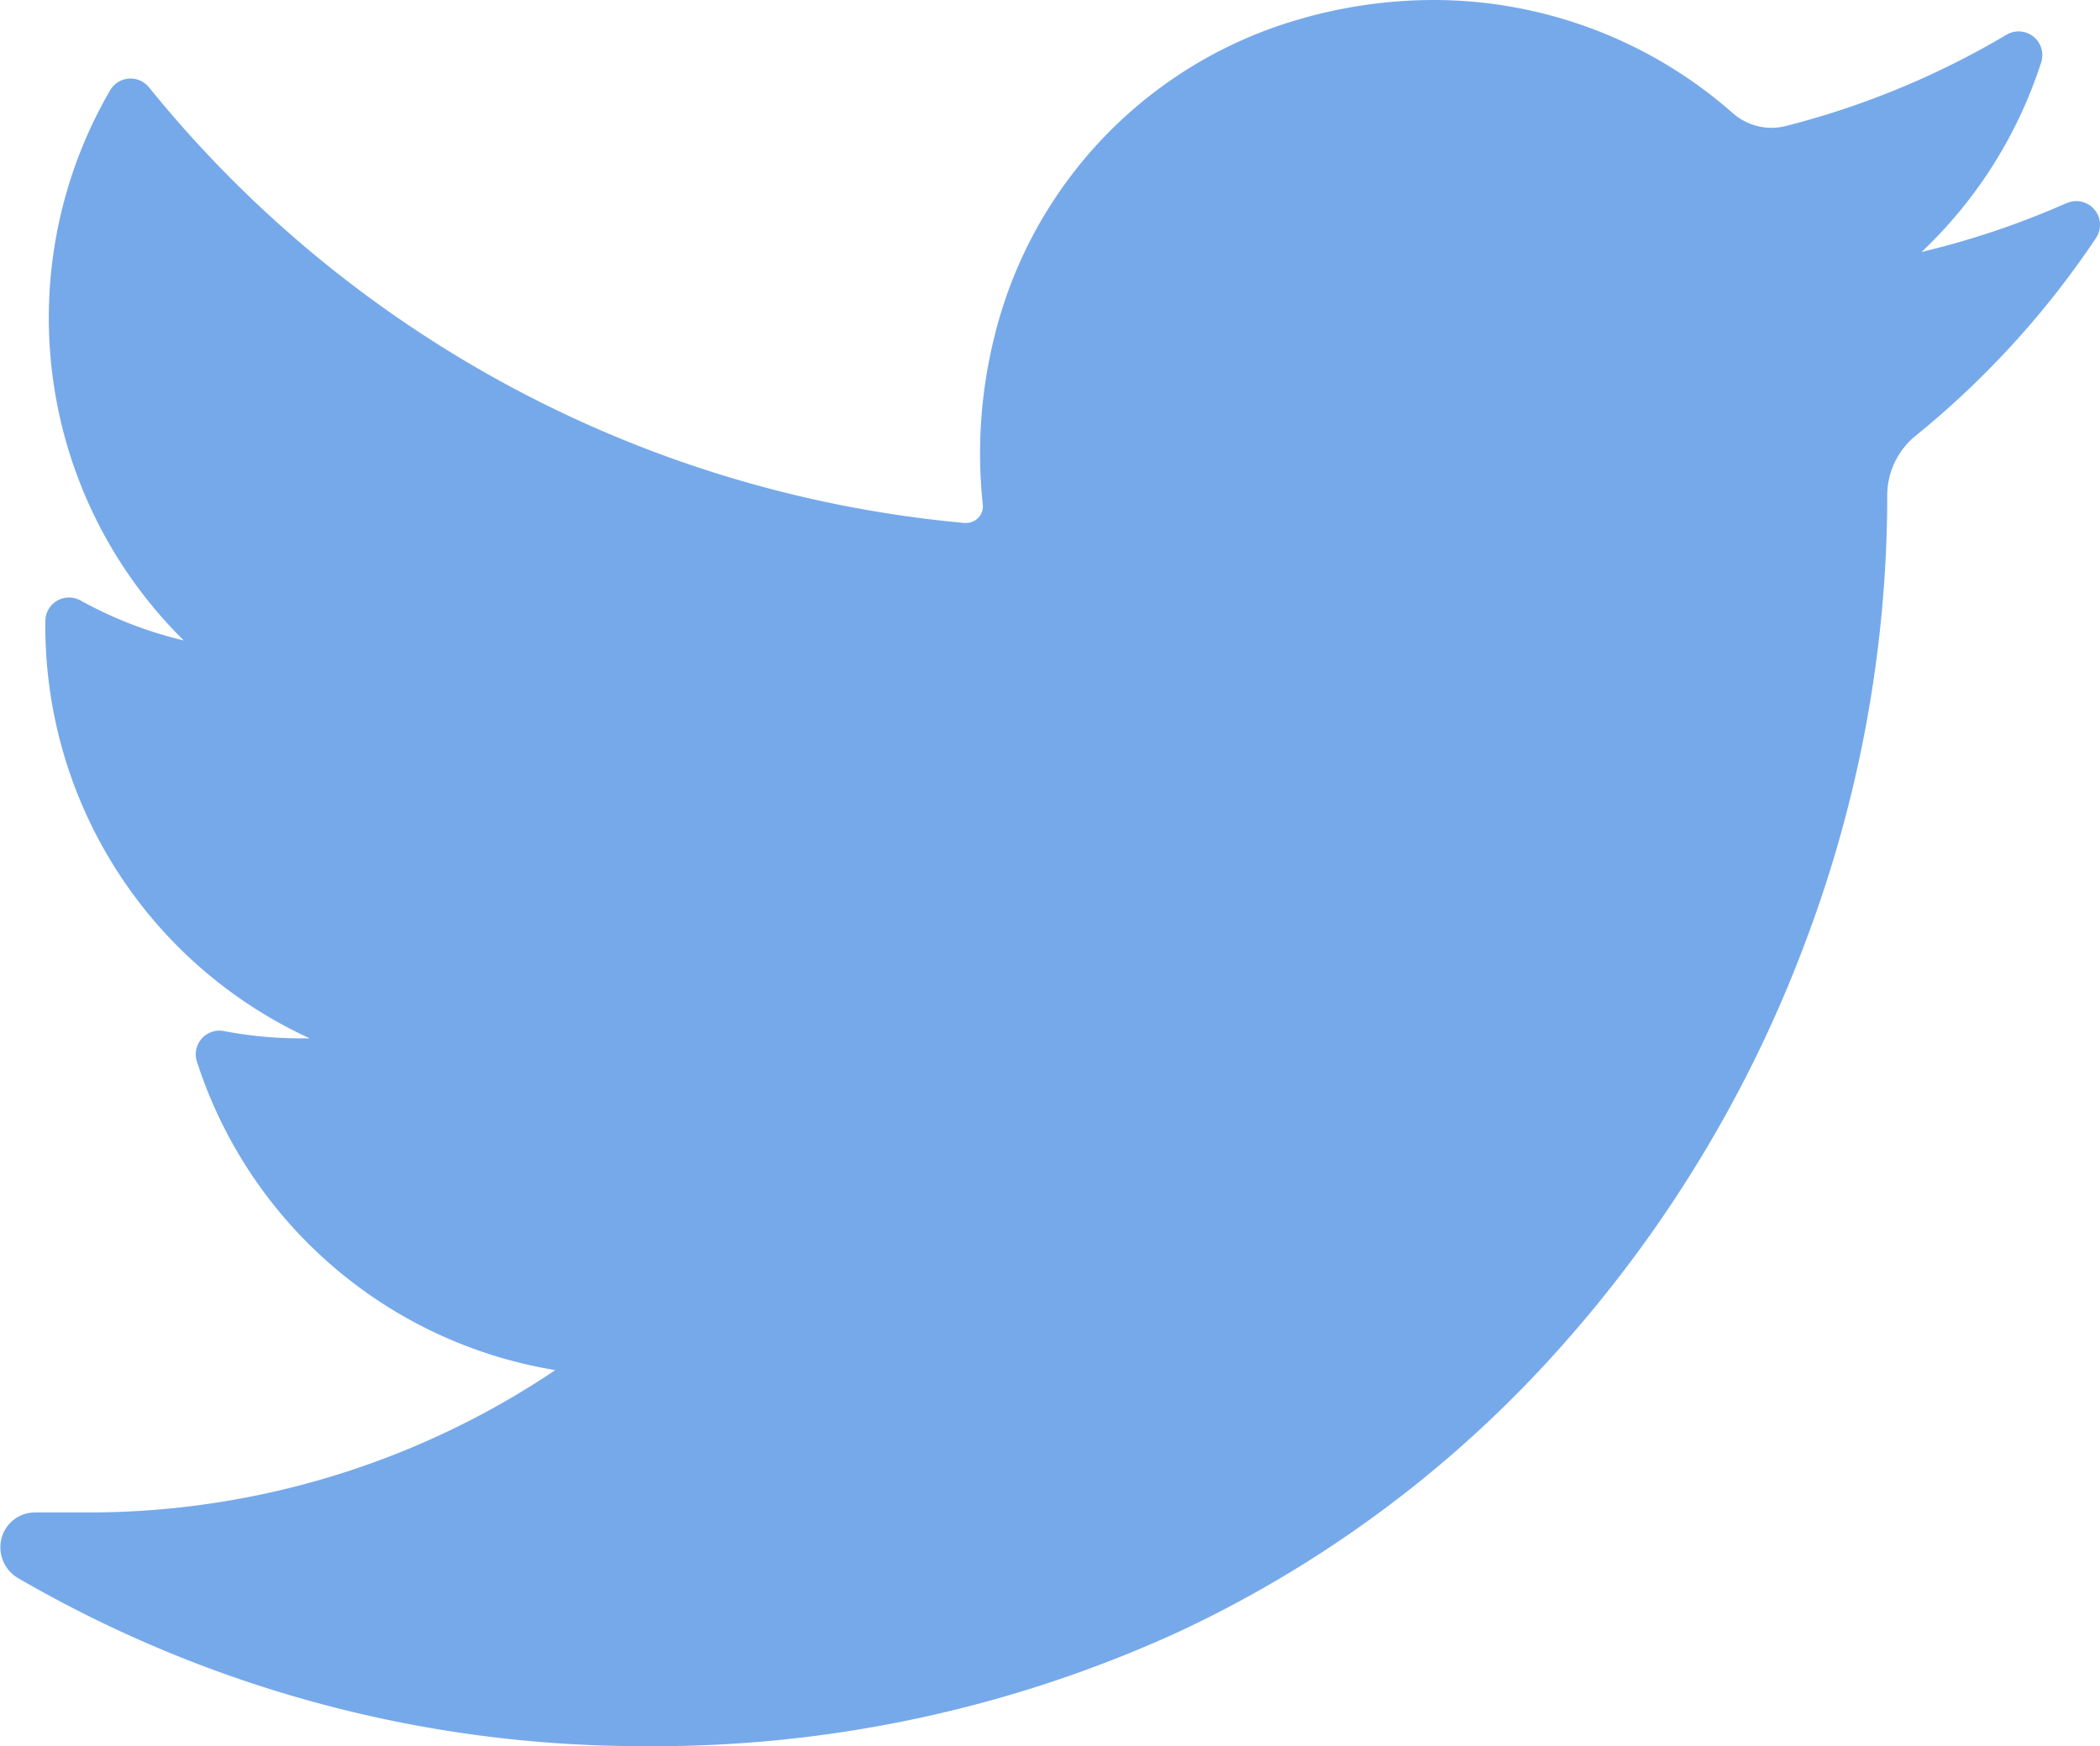
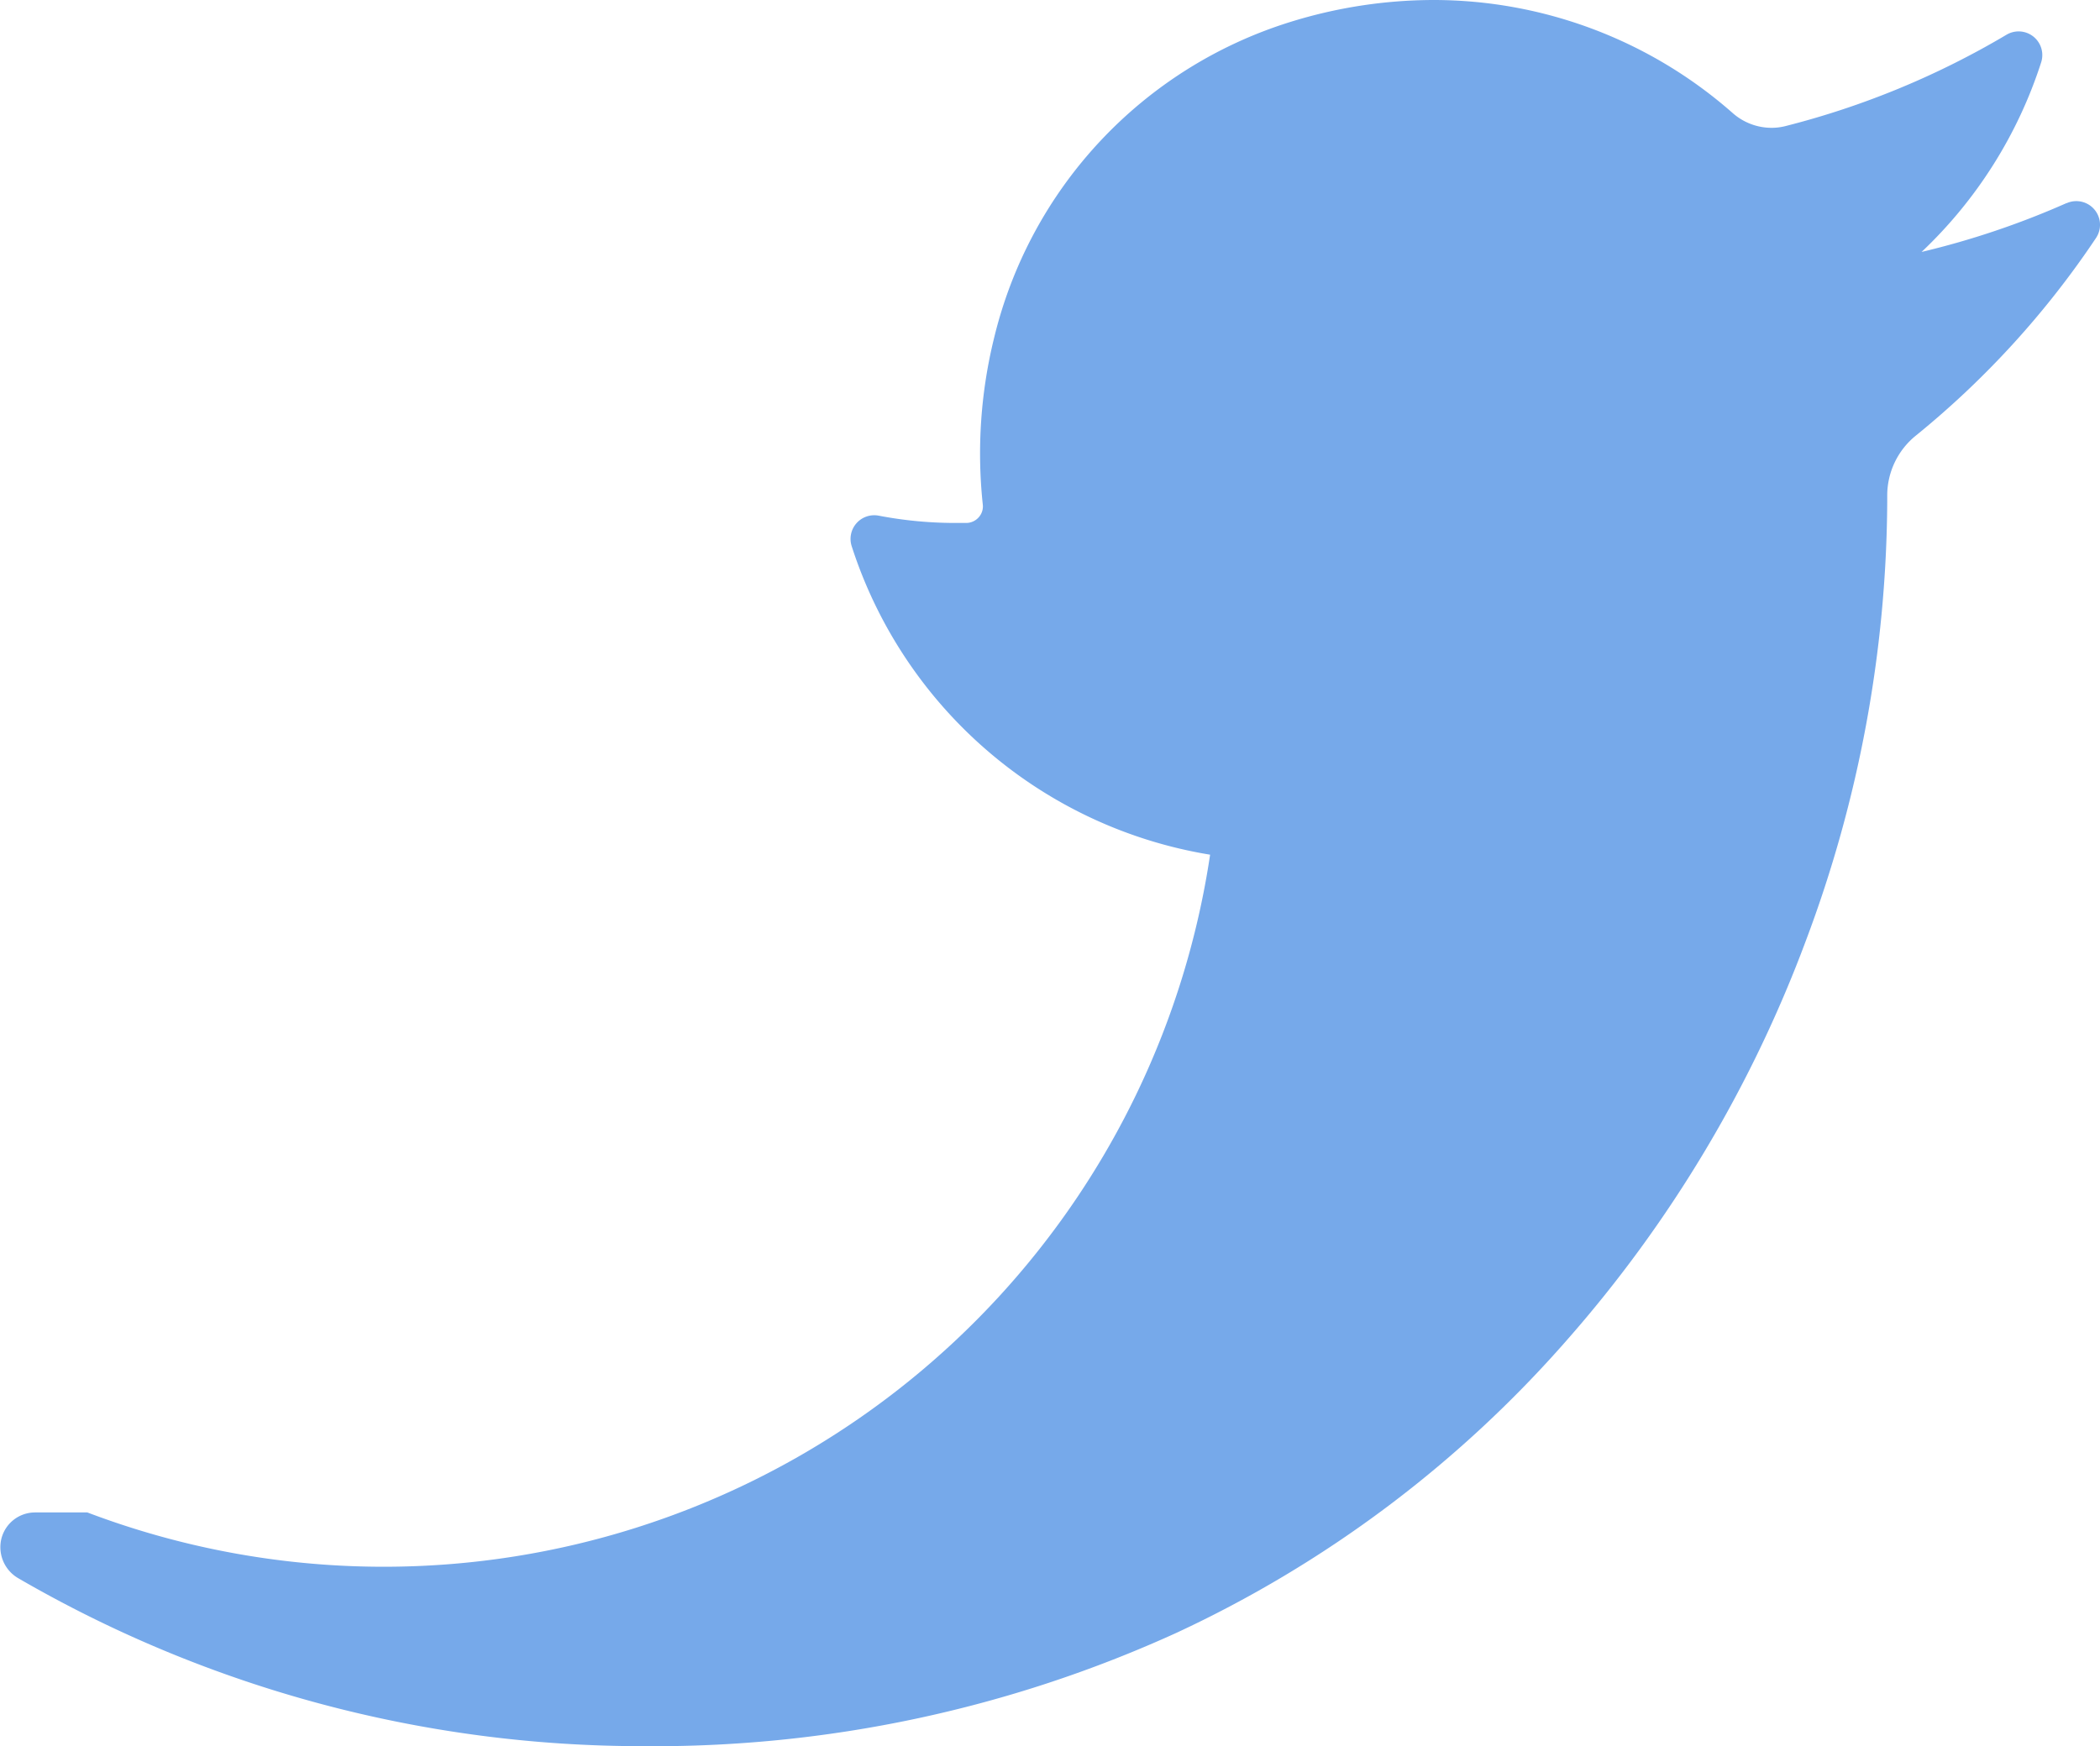
<svg xmlns="http://www.w3.org/2000/svg" width="25" height="20.793" viewBox="0 0 25 20.793">
  <defs>
    <style>
            .cls-1{fill:#76a9ea}
        </style>
  </defs>
-   <path id="_008-twitter" d="M24.6 36.91a9.9 9.9 0 0 1-1.724.581 5.374 5.374 0 0 0 1.424-2.259.282.282 0 0 0-.412-.328 9.947 9.947 0 0 1-2.635 1.089.672.672 0 0 1-.165.02.7.7 0 0 1-.461-.176 5.39 5.39 0 0 0-3.566-1.346 5.763 5.763 0 0 0-1.708.264 5.221 5.221 0 0 0-3.519 3.762A5.748 5.748 0 0 0 11.7 40.5a.193.193 0 0 1-.049.151.2.2 0 0 1-.149.067h-.019a14.133 14.133 0 0 1-9.71-5.188.282.282 0 0 0-.462.036 5.395 5.395 0 0 0 .877 6.551 4.83 4.83 0 0 1-1.229-.476.282.282 0 0 0-.419.243 5.4 5.4 0 0 0 3.148 4.971h-.115a4.851 4.851 0 0 1-.908-.087.282.282 0 0 0-.321.363 5.4 5.4 0 0 0 4.267 3.674A9.947 9.947 0 0 1 1.04 52.5H.417a.413.413 0 0 0-.4.311.427.427 0 0 0 .2.472 14.8 14.8 0 0 0 7.433 2A15 15 0 0 0 14 53.936a14.028 14.028 0 0 0 4.648-3.482 15.267 15.267 0 0 0 2.852-4.766 15.054 15.054 0 0 0 .967-5.216v-.082a.917.917 0 0 1 .343-.714 10.652 10.652 0 0 0 2.143-2.352.282.282 0 0 0-.349-.414z" class="cls-1" data-name="008-twitter" transform="translate(0 -34.491)" />
+   <path id="_008-twitter" d="M24.6 36.91a9.9 9.9 0 0 1-1.724.581 5.374 5.374 0 0 0 1.424-2.259.282.282 0 0 0-.412-.328 9.947 9.947 0 0 1-2.635 1.089.672.672 0 0 1-.165.02.7.7 0 0 1-.461-.176 5.39 5.39 0 0 0-3.566-1.346 5.763 5.763 0 0 0-1.708.264 5.221 5.221 0 0 0-3.519 3.762A5.748 5.748 0 0 0 11.7 40.5a.193.193 0 0 1-.049.151.2.2 0 0 1-.149.067h-.019h-.115a4.851 4.851 0 0 1-.908-.087.282.282 0 0 0-.321.363 5.4 5.4 0 0 0 4.267 3.674A9.947 9.947 0 0 1 1.04 52.5H.417a.413.413 0 0 0-.4.311.427.427 0 0 0 .2.472 14.8 14.8 0 0 0 7.433 2A15 15 0 0 0 14 53.936a14.028 14.028 0 0 0 4.648-3.482 15.267 15.267 0 0 0 2.852-4.766 15.054 15.054 0 0 0 .967-5.216v-.082a.917.917 0 0 1 .343-.714 10.652 10.652 0 0 0 2.143-2.352.282.282 0 0 0-.349-.414z" class="cls-1" data-name="008-twitter" transform="translate(0 -34.491)" />
</svg>